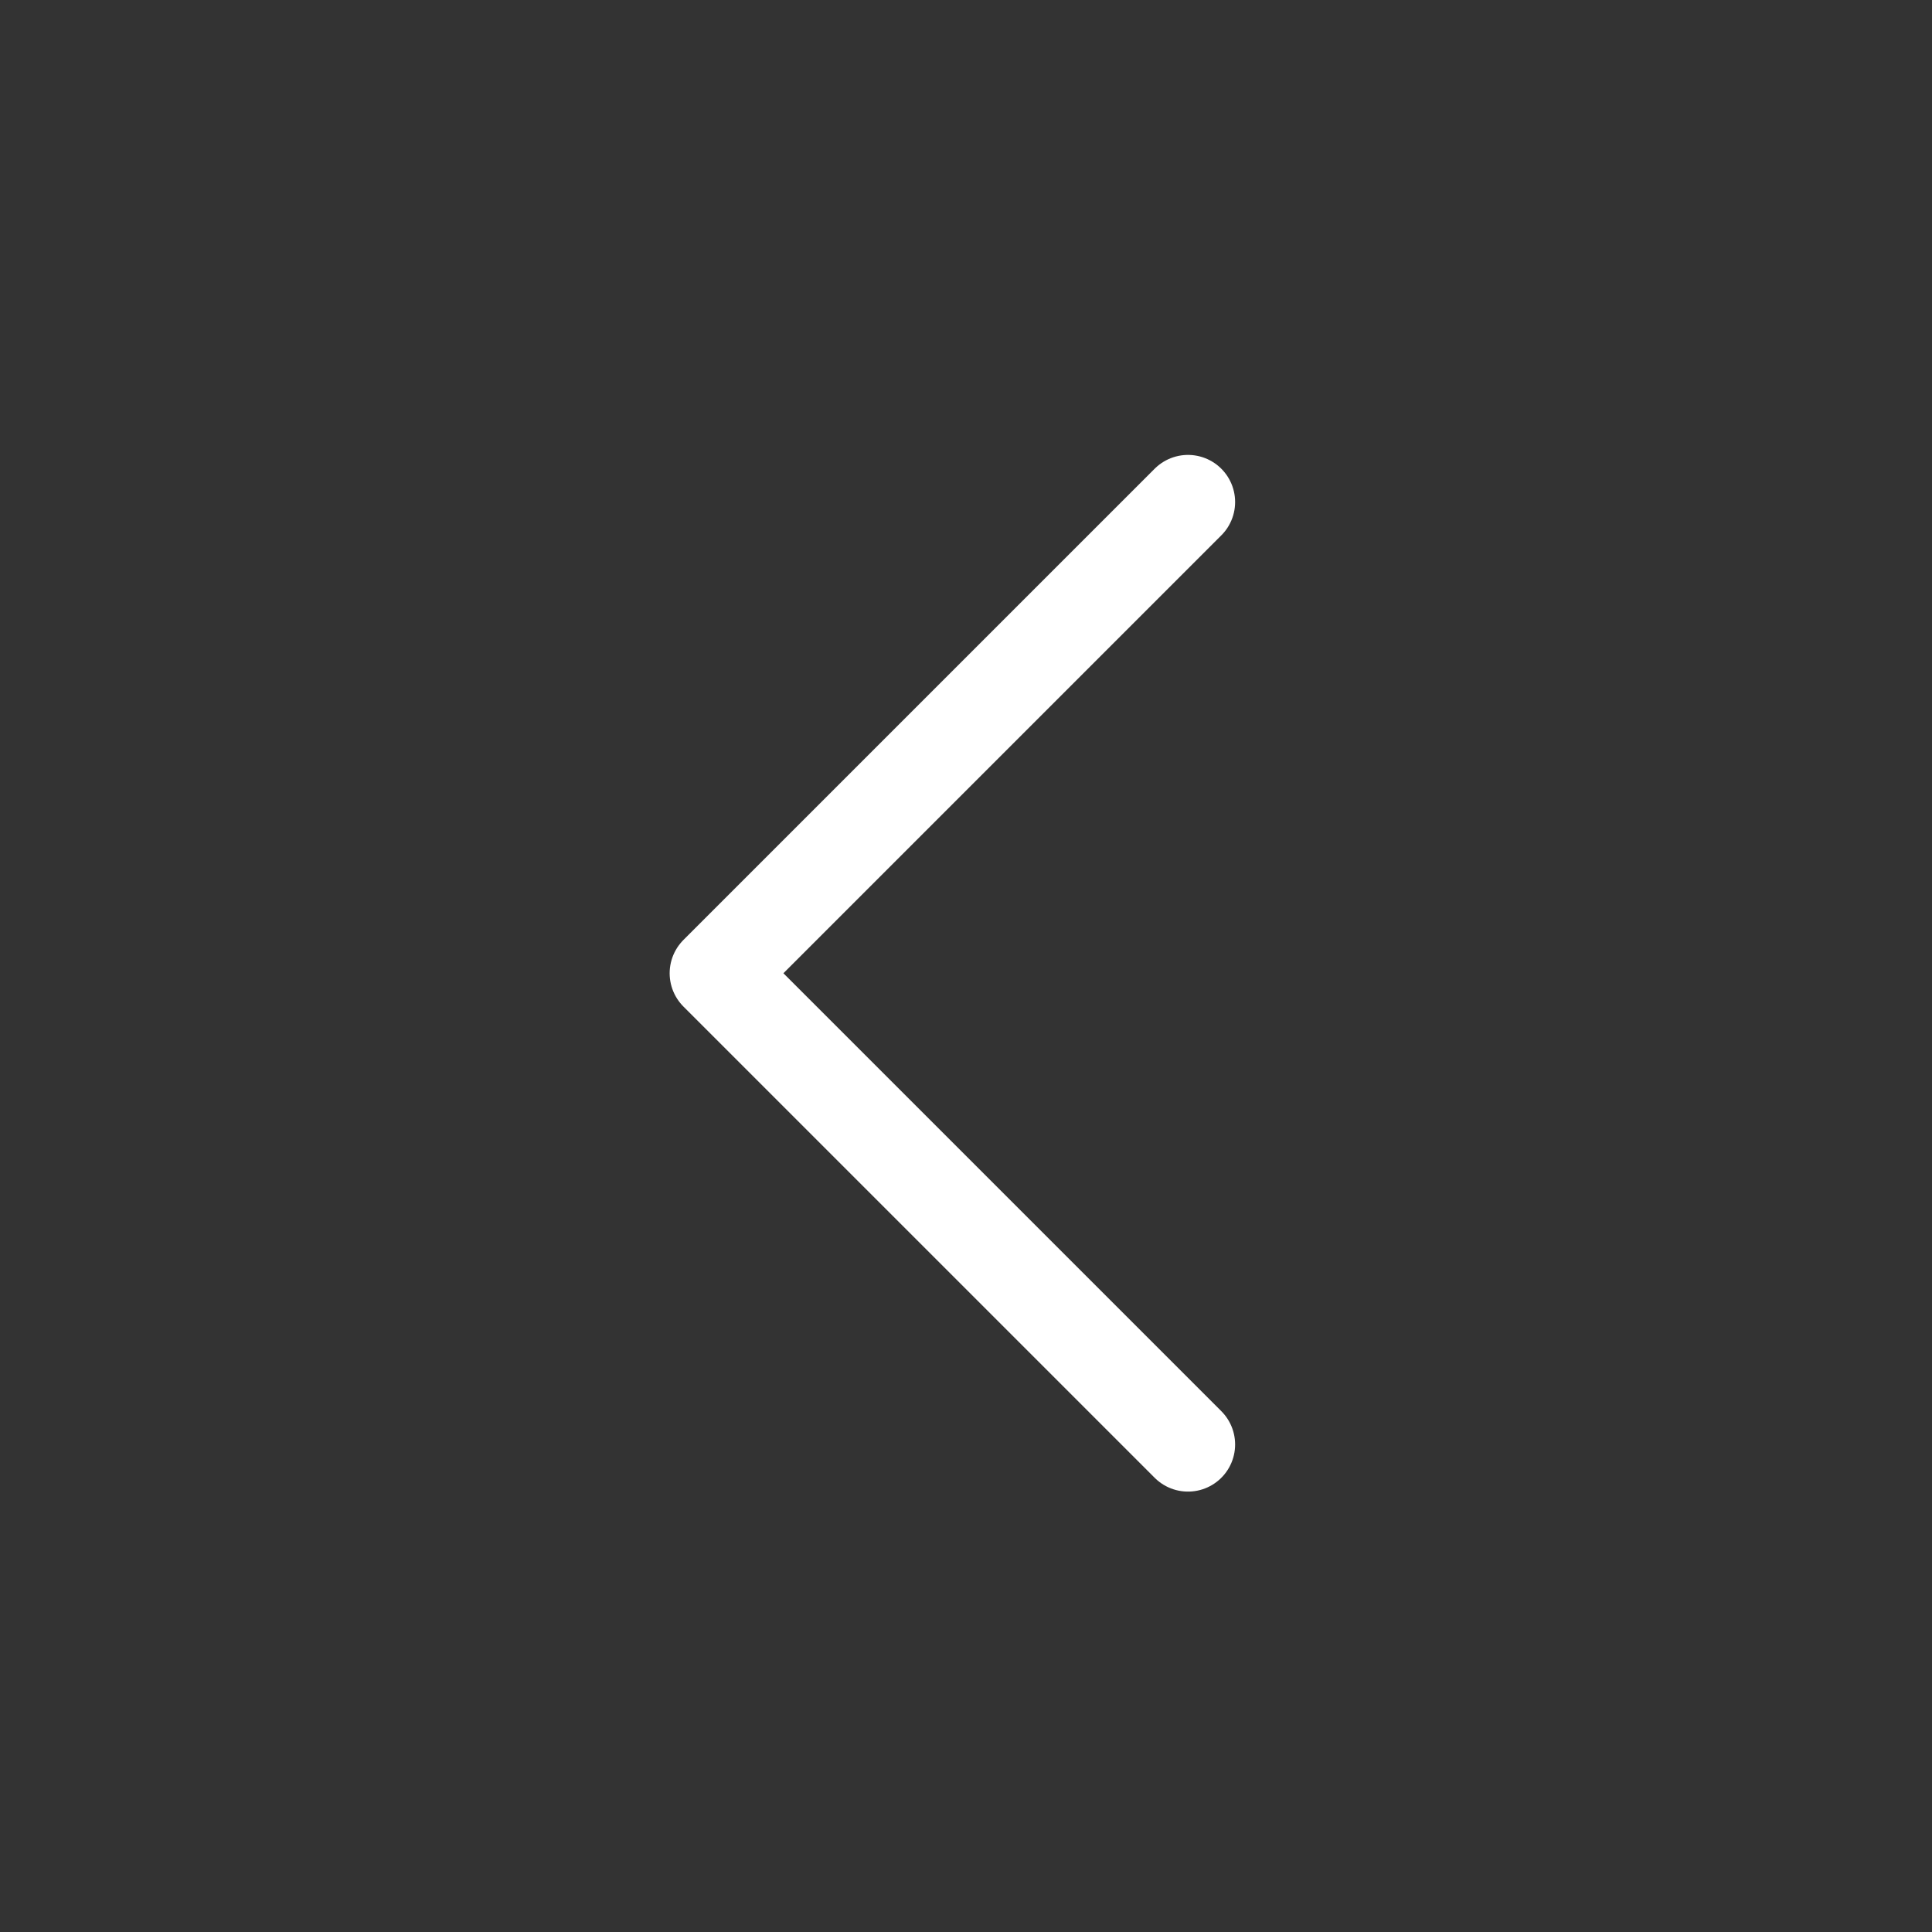
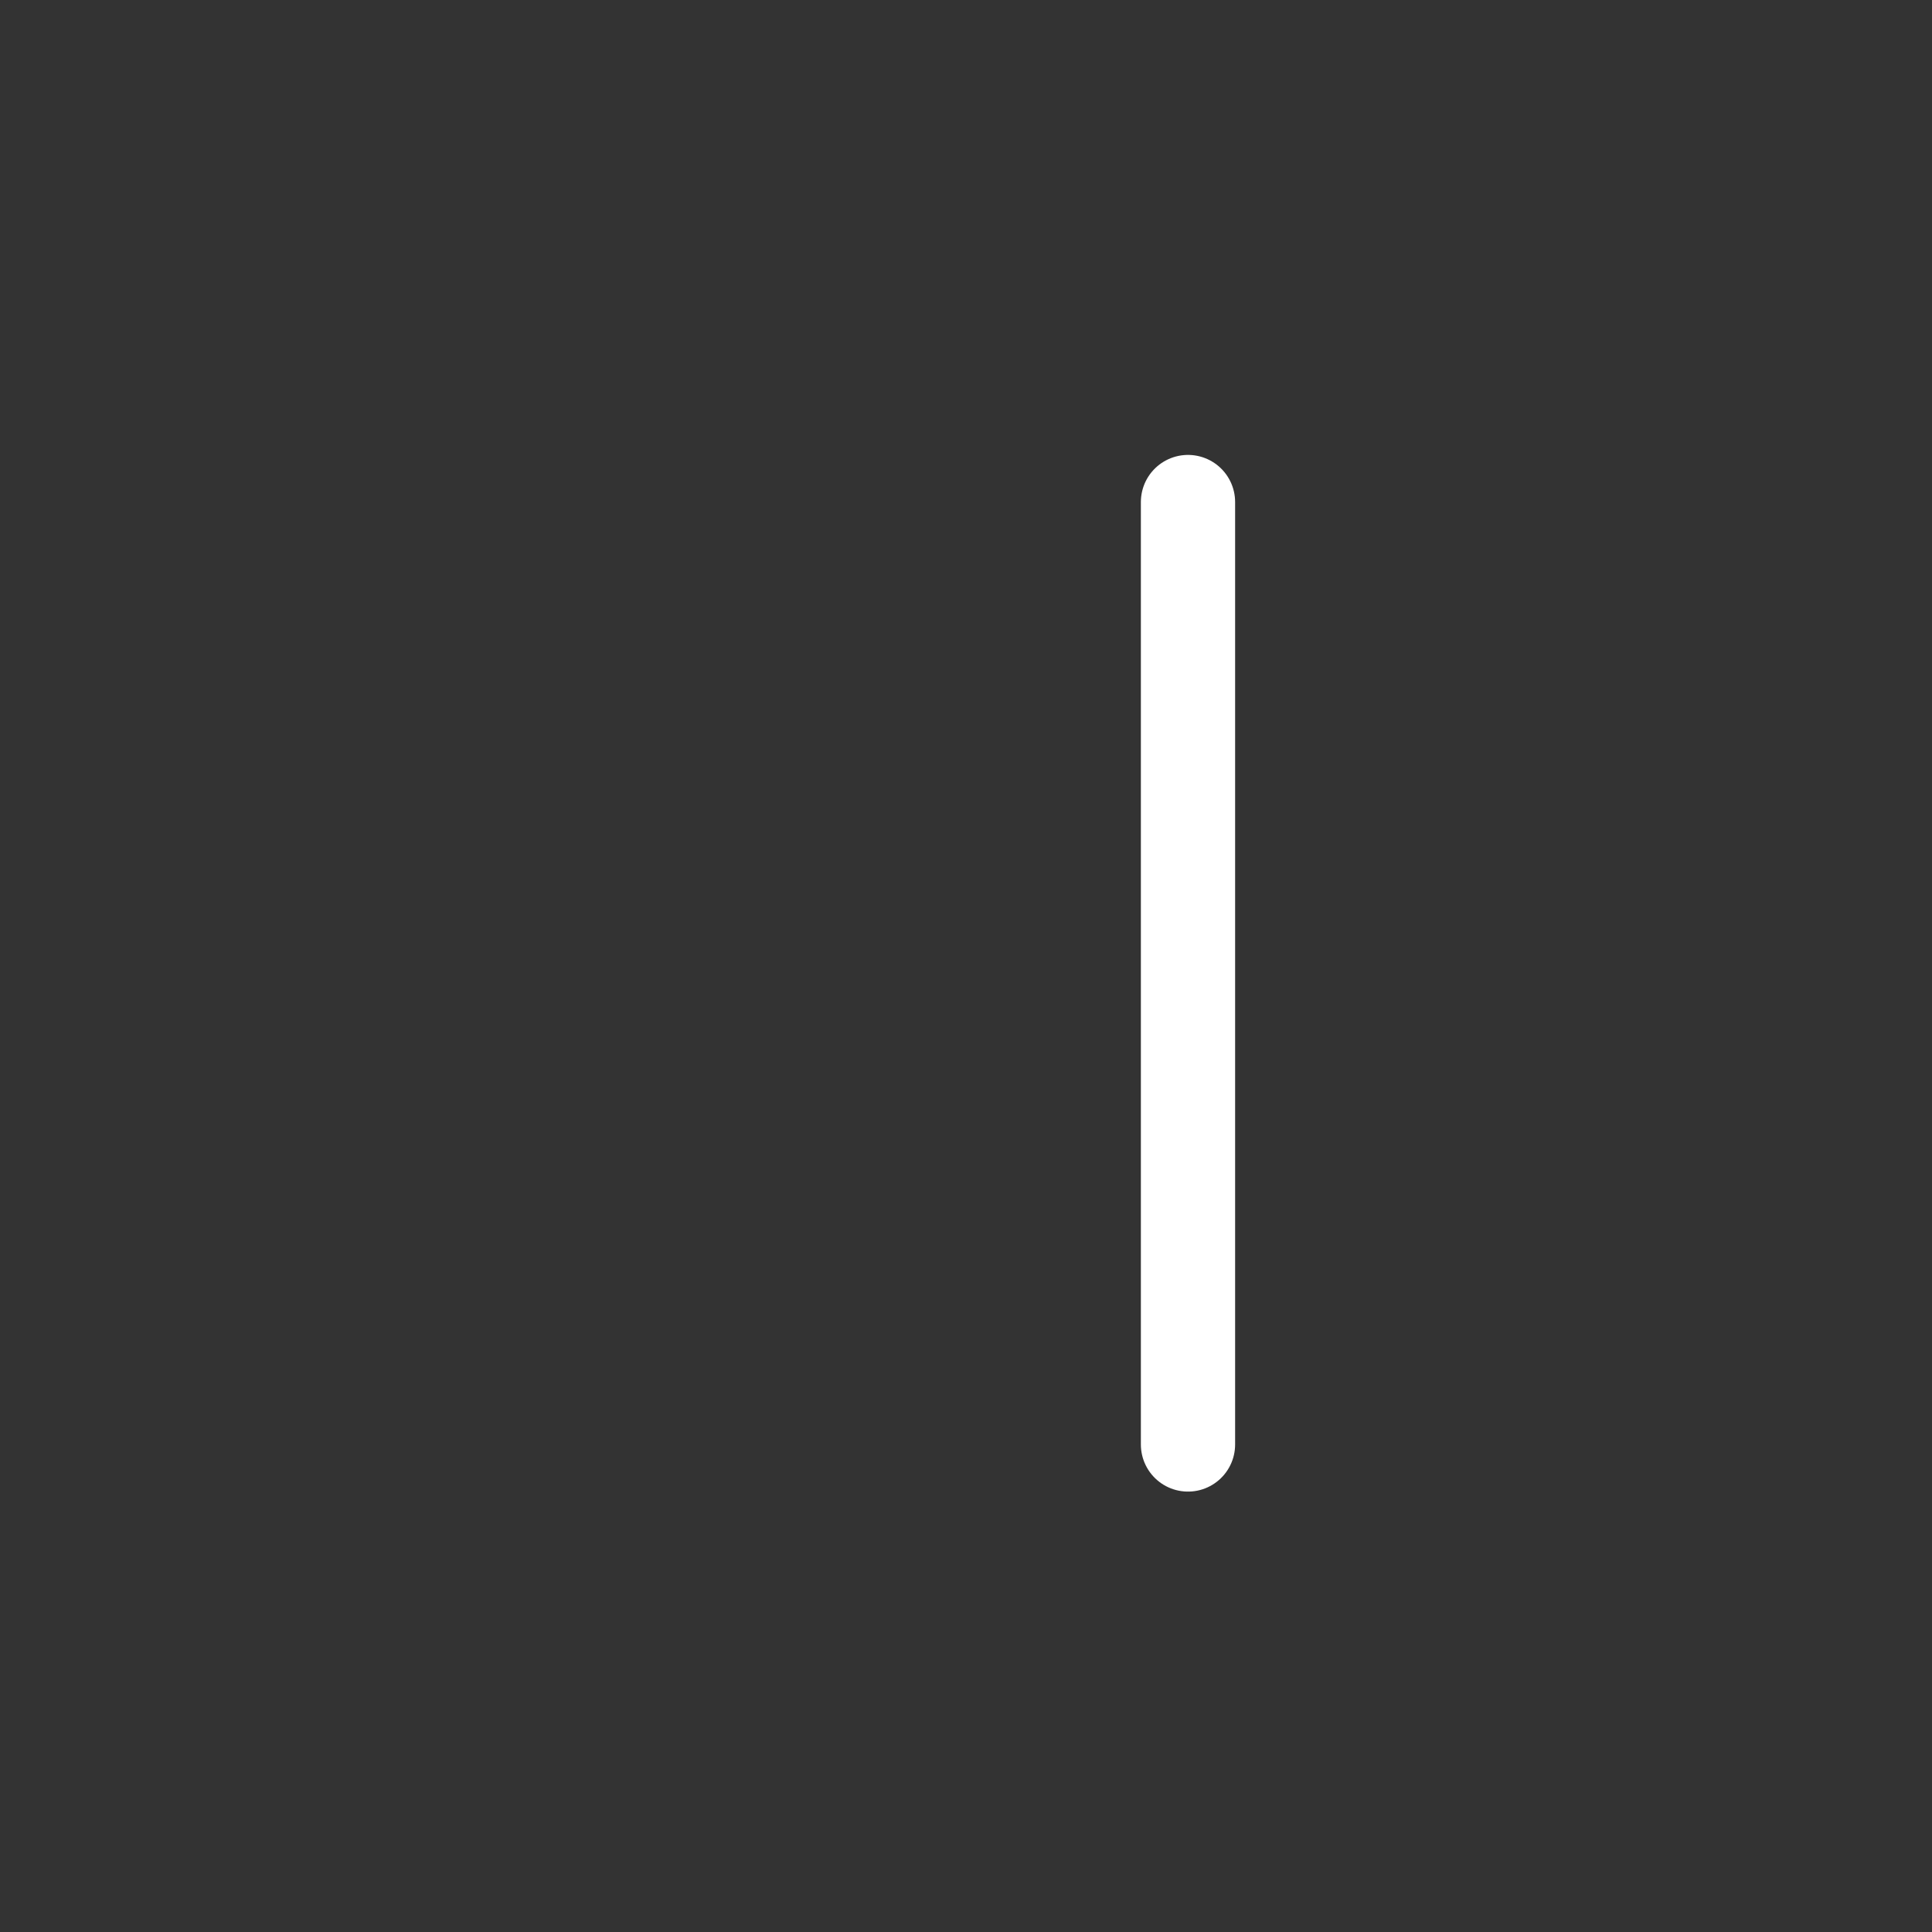
<svg xmlns="http://www.w3.org/2000/svg" width="41" height="41" viewBox="0 0 41 41" fill="none">
  <rect x="0" y="0" width="41" height="41" fill="#333333" stroke="none" />
-   <path d="M25.211 30.654L15.211 20.654L25.211 10.654" stroke="white" stroke-width="2" stroke-linecap="round" stroke-linejoin="round" />
+   <path d="M25.211 30.654L25.211 10.654" stroke="white" stroke-width="2" stroke-linecap="round" stroke-linejoin="round" />
</svg>